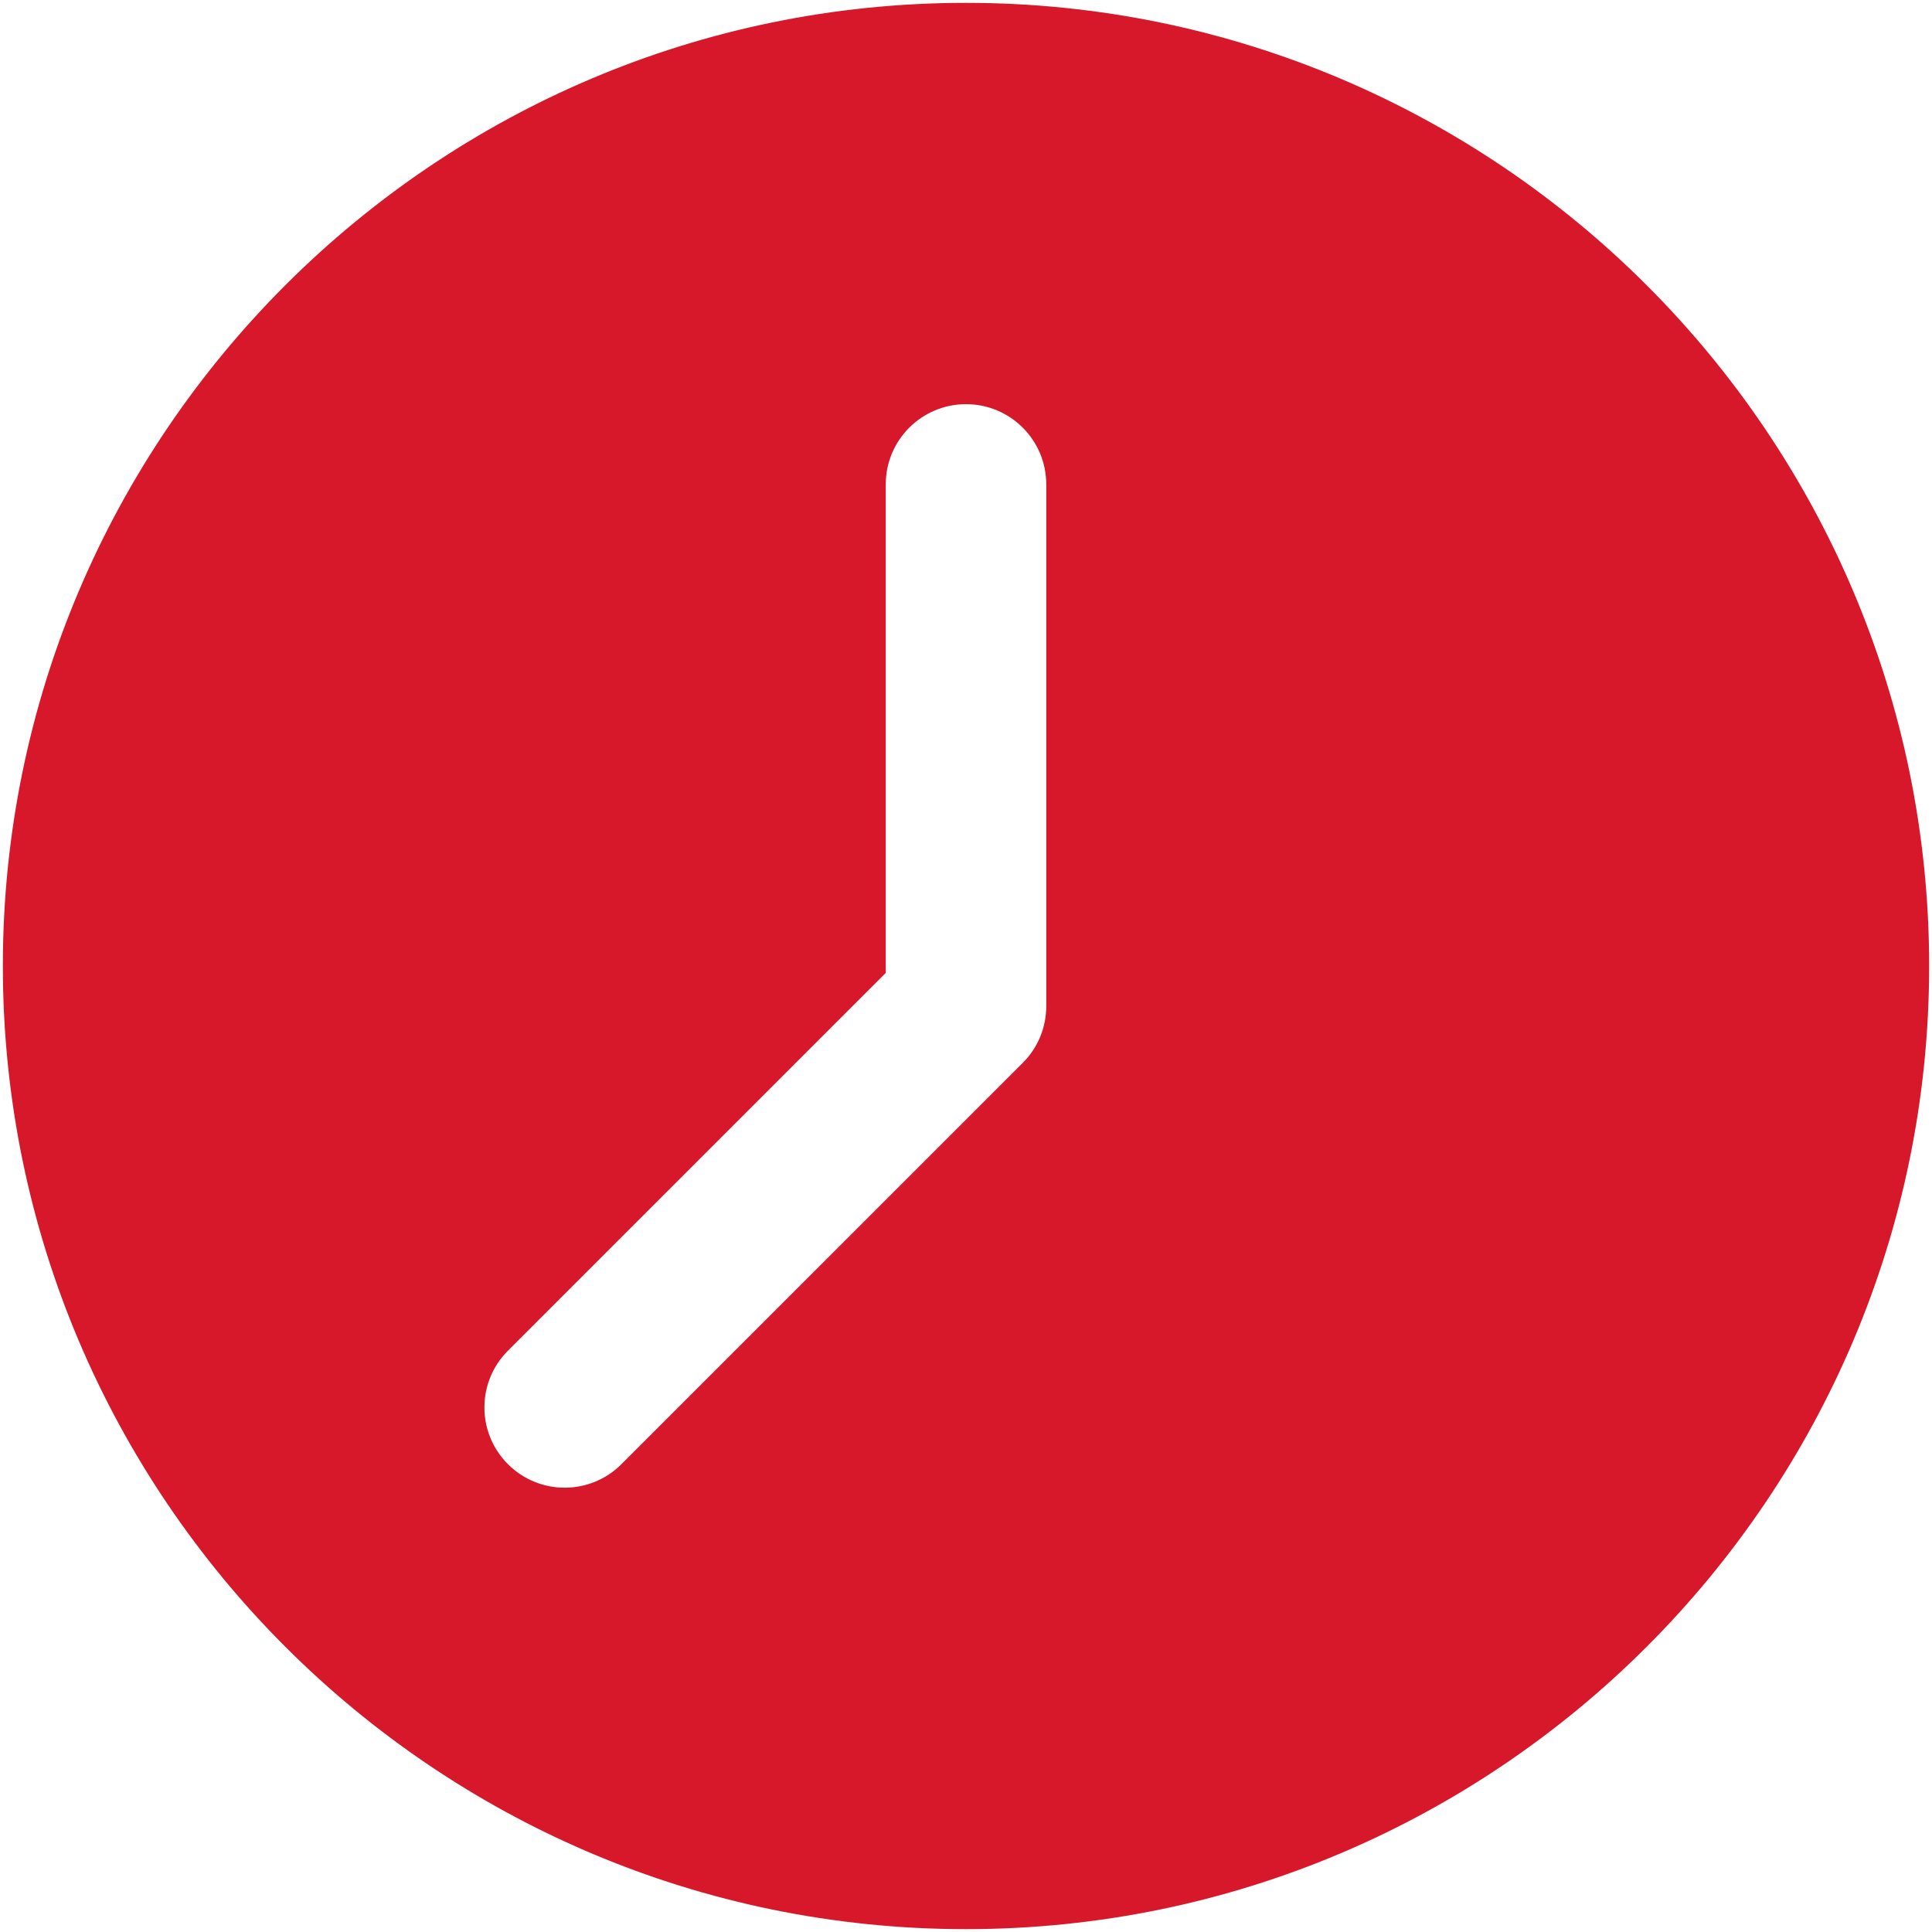
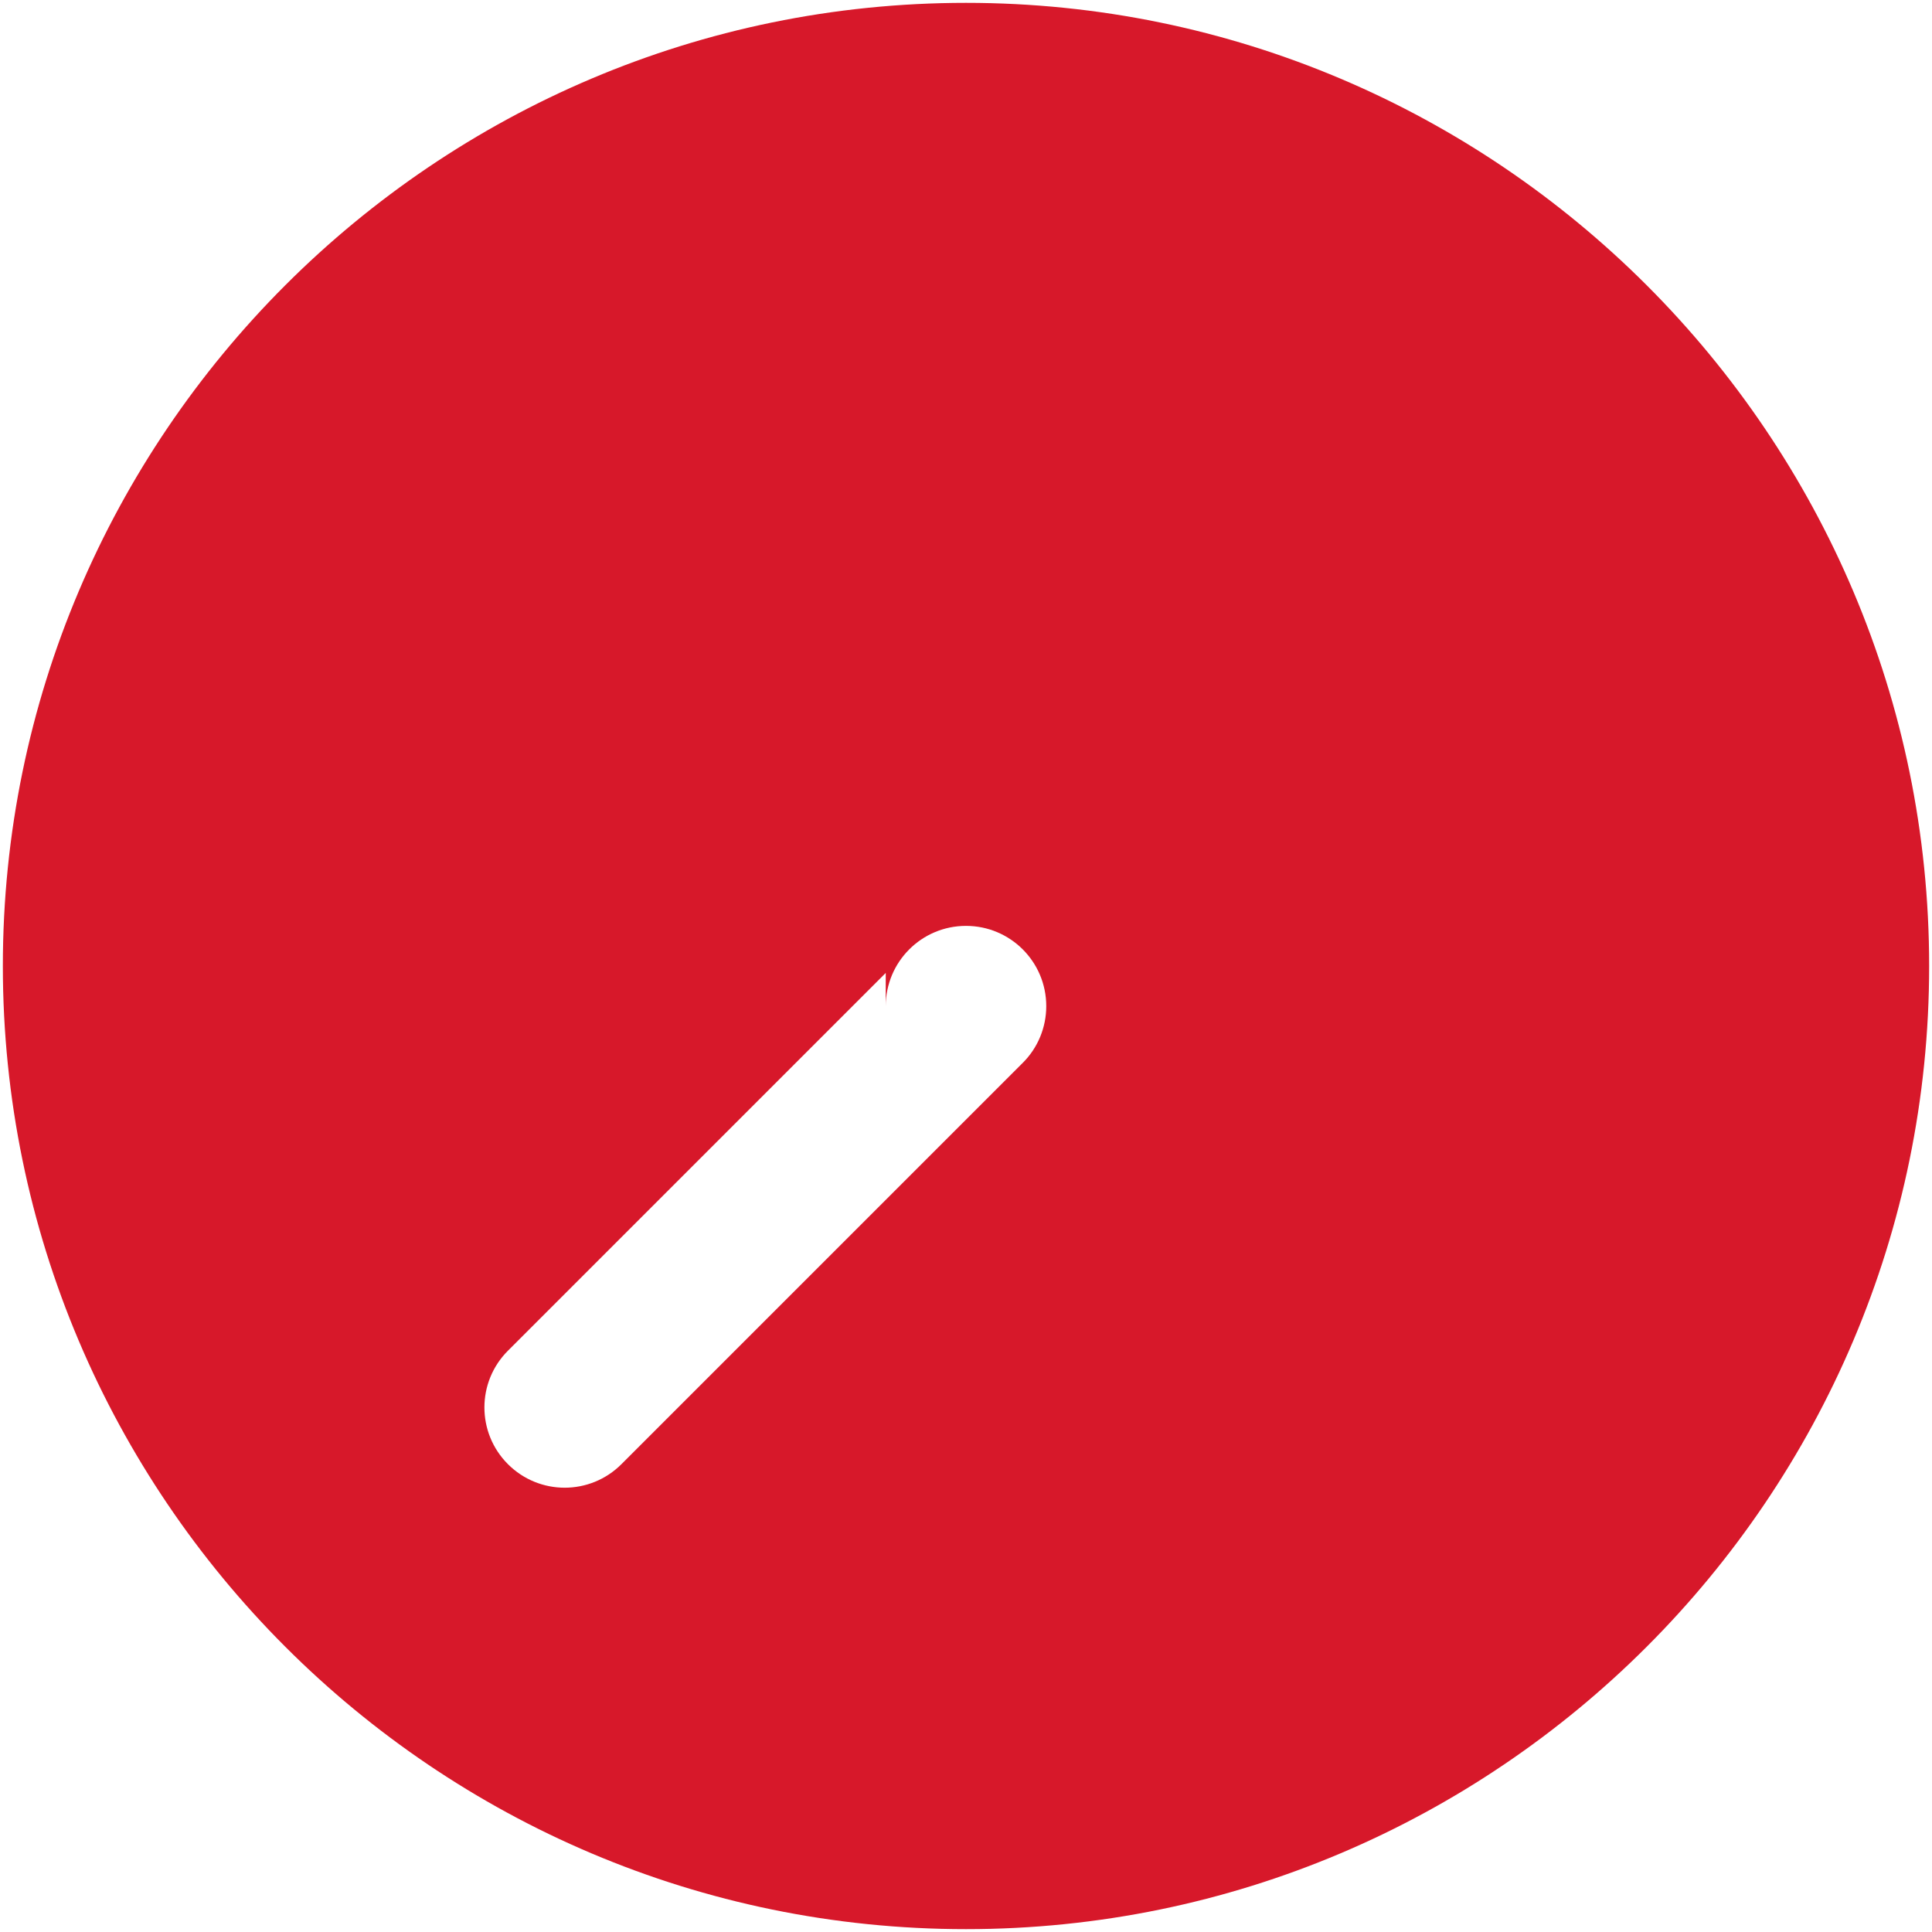
<svg xmlns="http://www.w3.org/2000/svg" version="1.1" id="Capa_1" x="0px" y="0px" viewBox="0 0 512 512" style="enable-background:new 0 0 512 512;" xml:space="preserve">
  <defs id="defs41" />
  <g id="g8">
</g>
  <g id="g10">
</g>
  <g id="g12">
</g>
  <g id="g14">
</g>
  <g id="g16">
</g>
  <g id="g18">
</g>
  <g id="g20">
</g>
  <g id="g22">
</g>
  <g id="g24">
</g>
  <g id="g26">
</g>
  <g id="g28">
</g>
  <g id="g30">
</g>
  <g id="g32">
</g>
  <g id="g34">
</g>
  <g id="g36">
</g>
-   <path style="fill:#d7182a;fill-opacity:1;stroke-width:0.997" d="m 256,0.756 c 140.747,0 255.244,114.497 255.244,255.244 C 511.244,396.747 396.747,511.244 256,511.244 115.253,511.244 0.756,396.747 0.756,256 0.756,115.253 115.253,0.756 256,0.756 Z M 134.61,388.023 c 4.148,4.148 9.593,6.235 15.037,6.235 5.445,0 10.894,-2.088 15.037,-6.235 l 106.353,-106.349 c 4,-3.977 6.232,-9.382 6.232,-15.037 V 128.378 c 0,-11.762 -9.526,-21.269 -21.269,-21.269 -11.743,0 -21.269,9.507 -21.269,21.269 V 257.83 L 134.61,357.948 c -8.315,8.319 -8.315,21.76 0,30.075 z m 0,0" id="path830" />
+   <path style="fill:#d7182a;fill-opacity:1;stroke-width:0.997" d="m 256,0.756 c 140.747,0 255.244,114.497 255.244,255.244 C 511.244,396.747 396.747,511.244 256,511.244 115.253,511.244 0.756,396.747 0.756,256 0.756,115.253 115.253,0.756 256,0.756 Z M 134.61,388.023 c 4.148,4.148 9.593,6.235 15.037,6.235 5.445,0 10.894,-2.088 15.037,-6.235 l 106.353,-106.349 c 4,-3.977 6.232,-9.382 6.232,-15.037 c 0,-11.762 -9.526,-21.269 -21.269,-21.269 -11.743,0 -21.269,9.507 -21.269,21.269 V 257.83 L 134.61,357.948 c -8.315,8.319 -8.315,21.76 0,30.075 z m 0,0" id="path830" />
</svg>